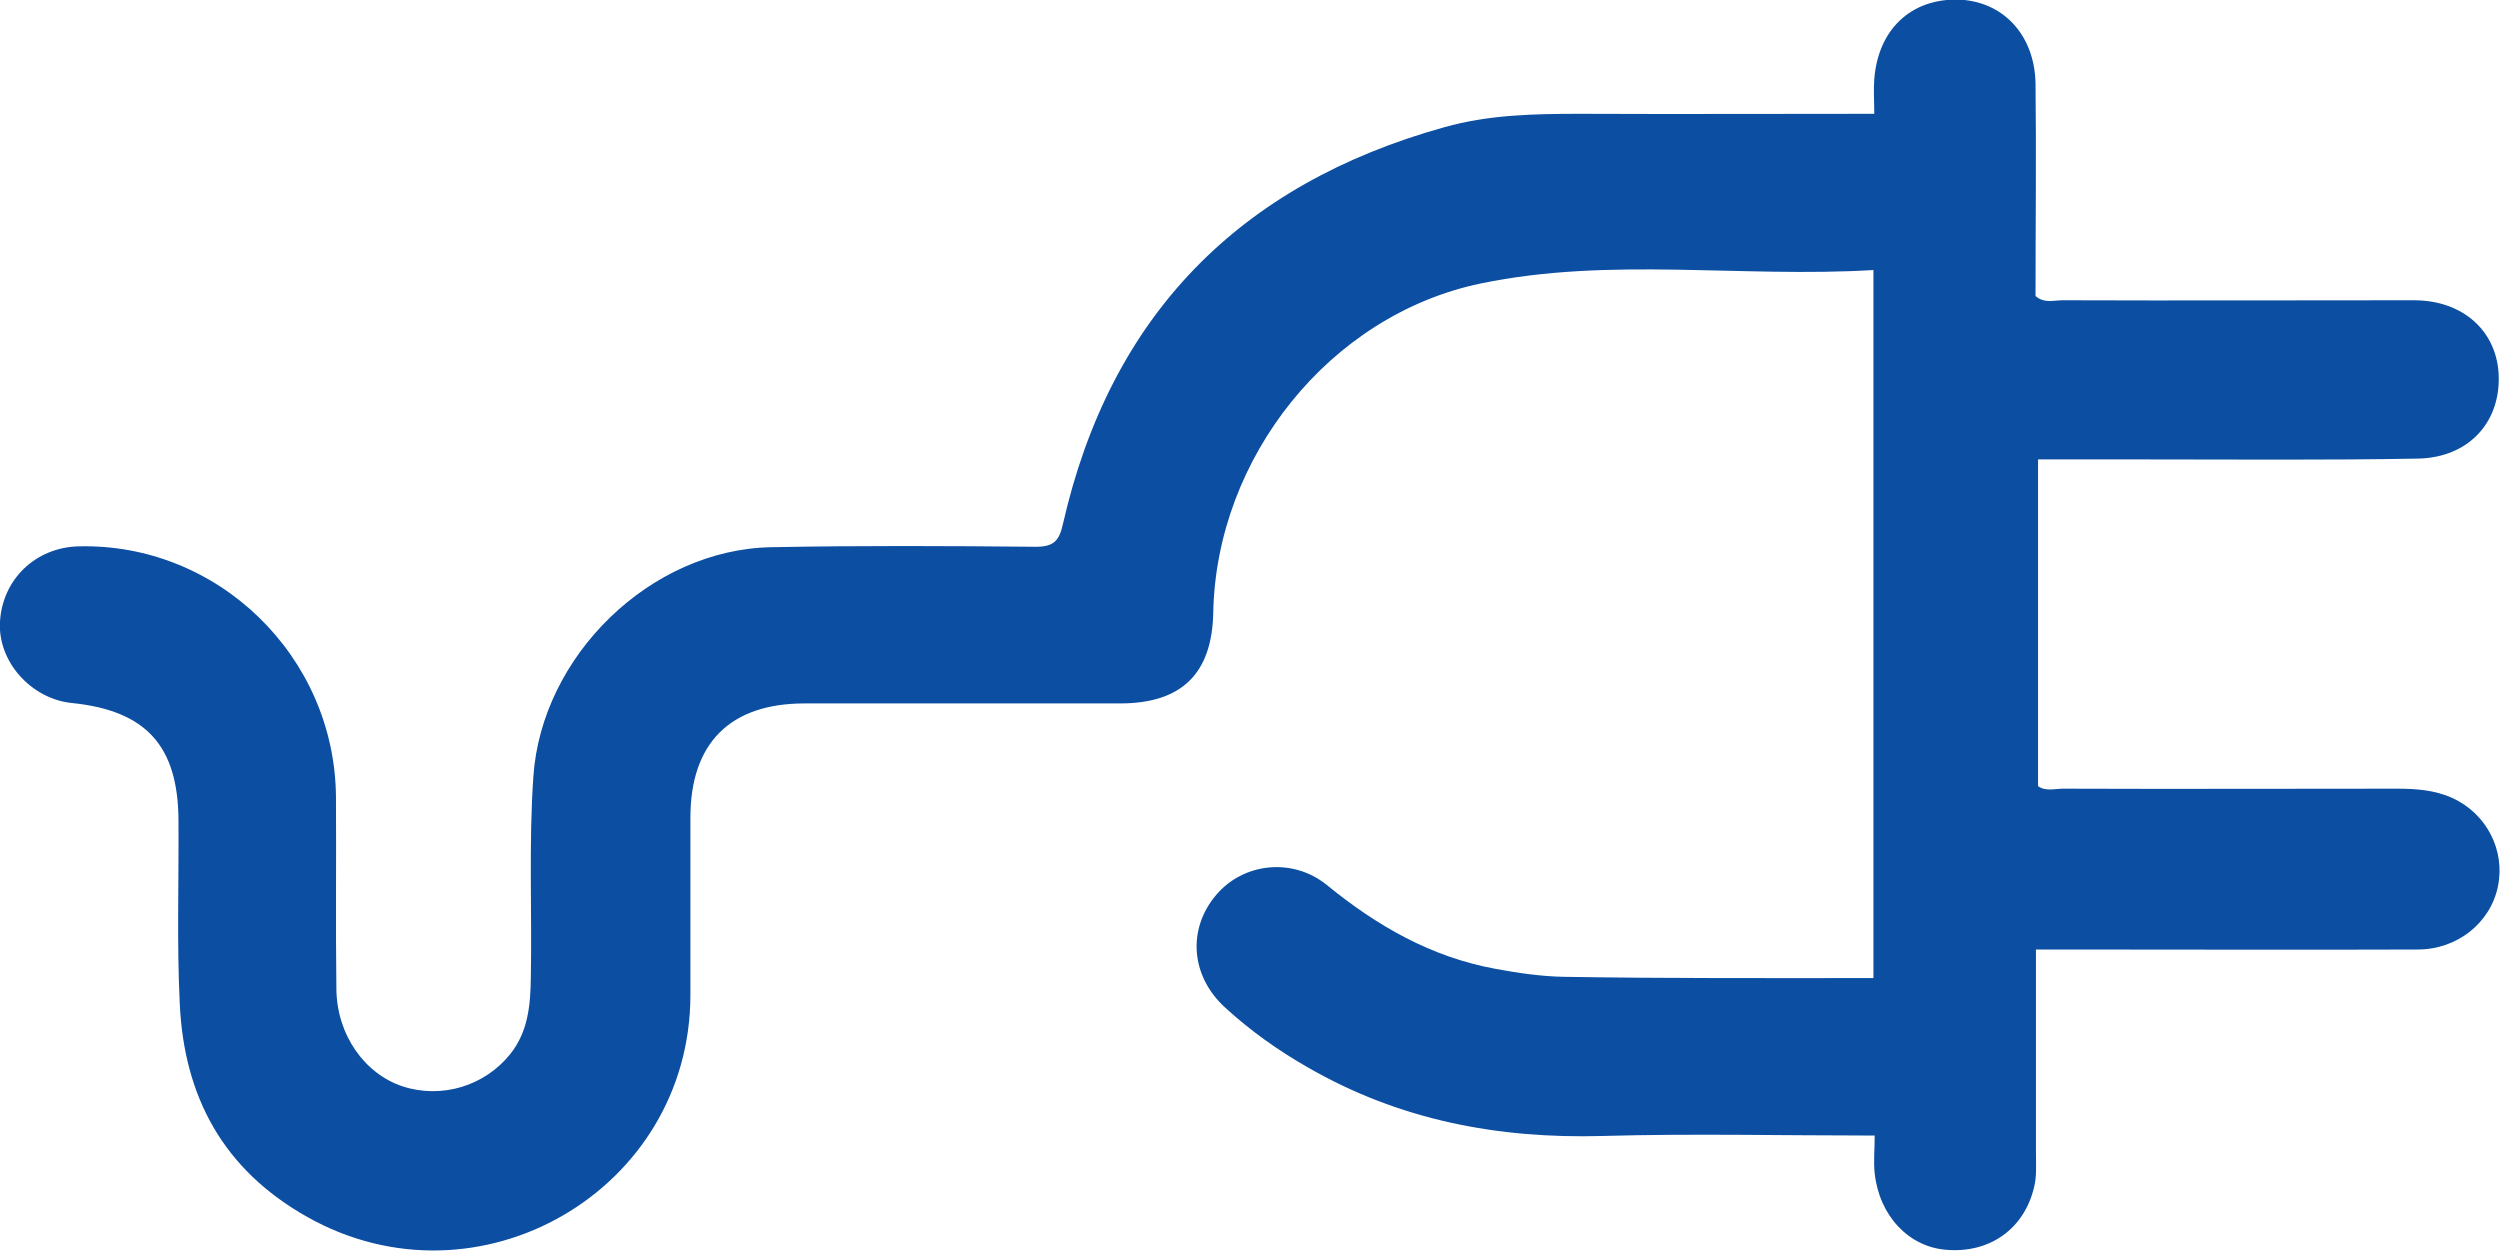
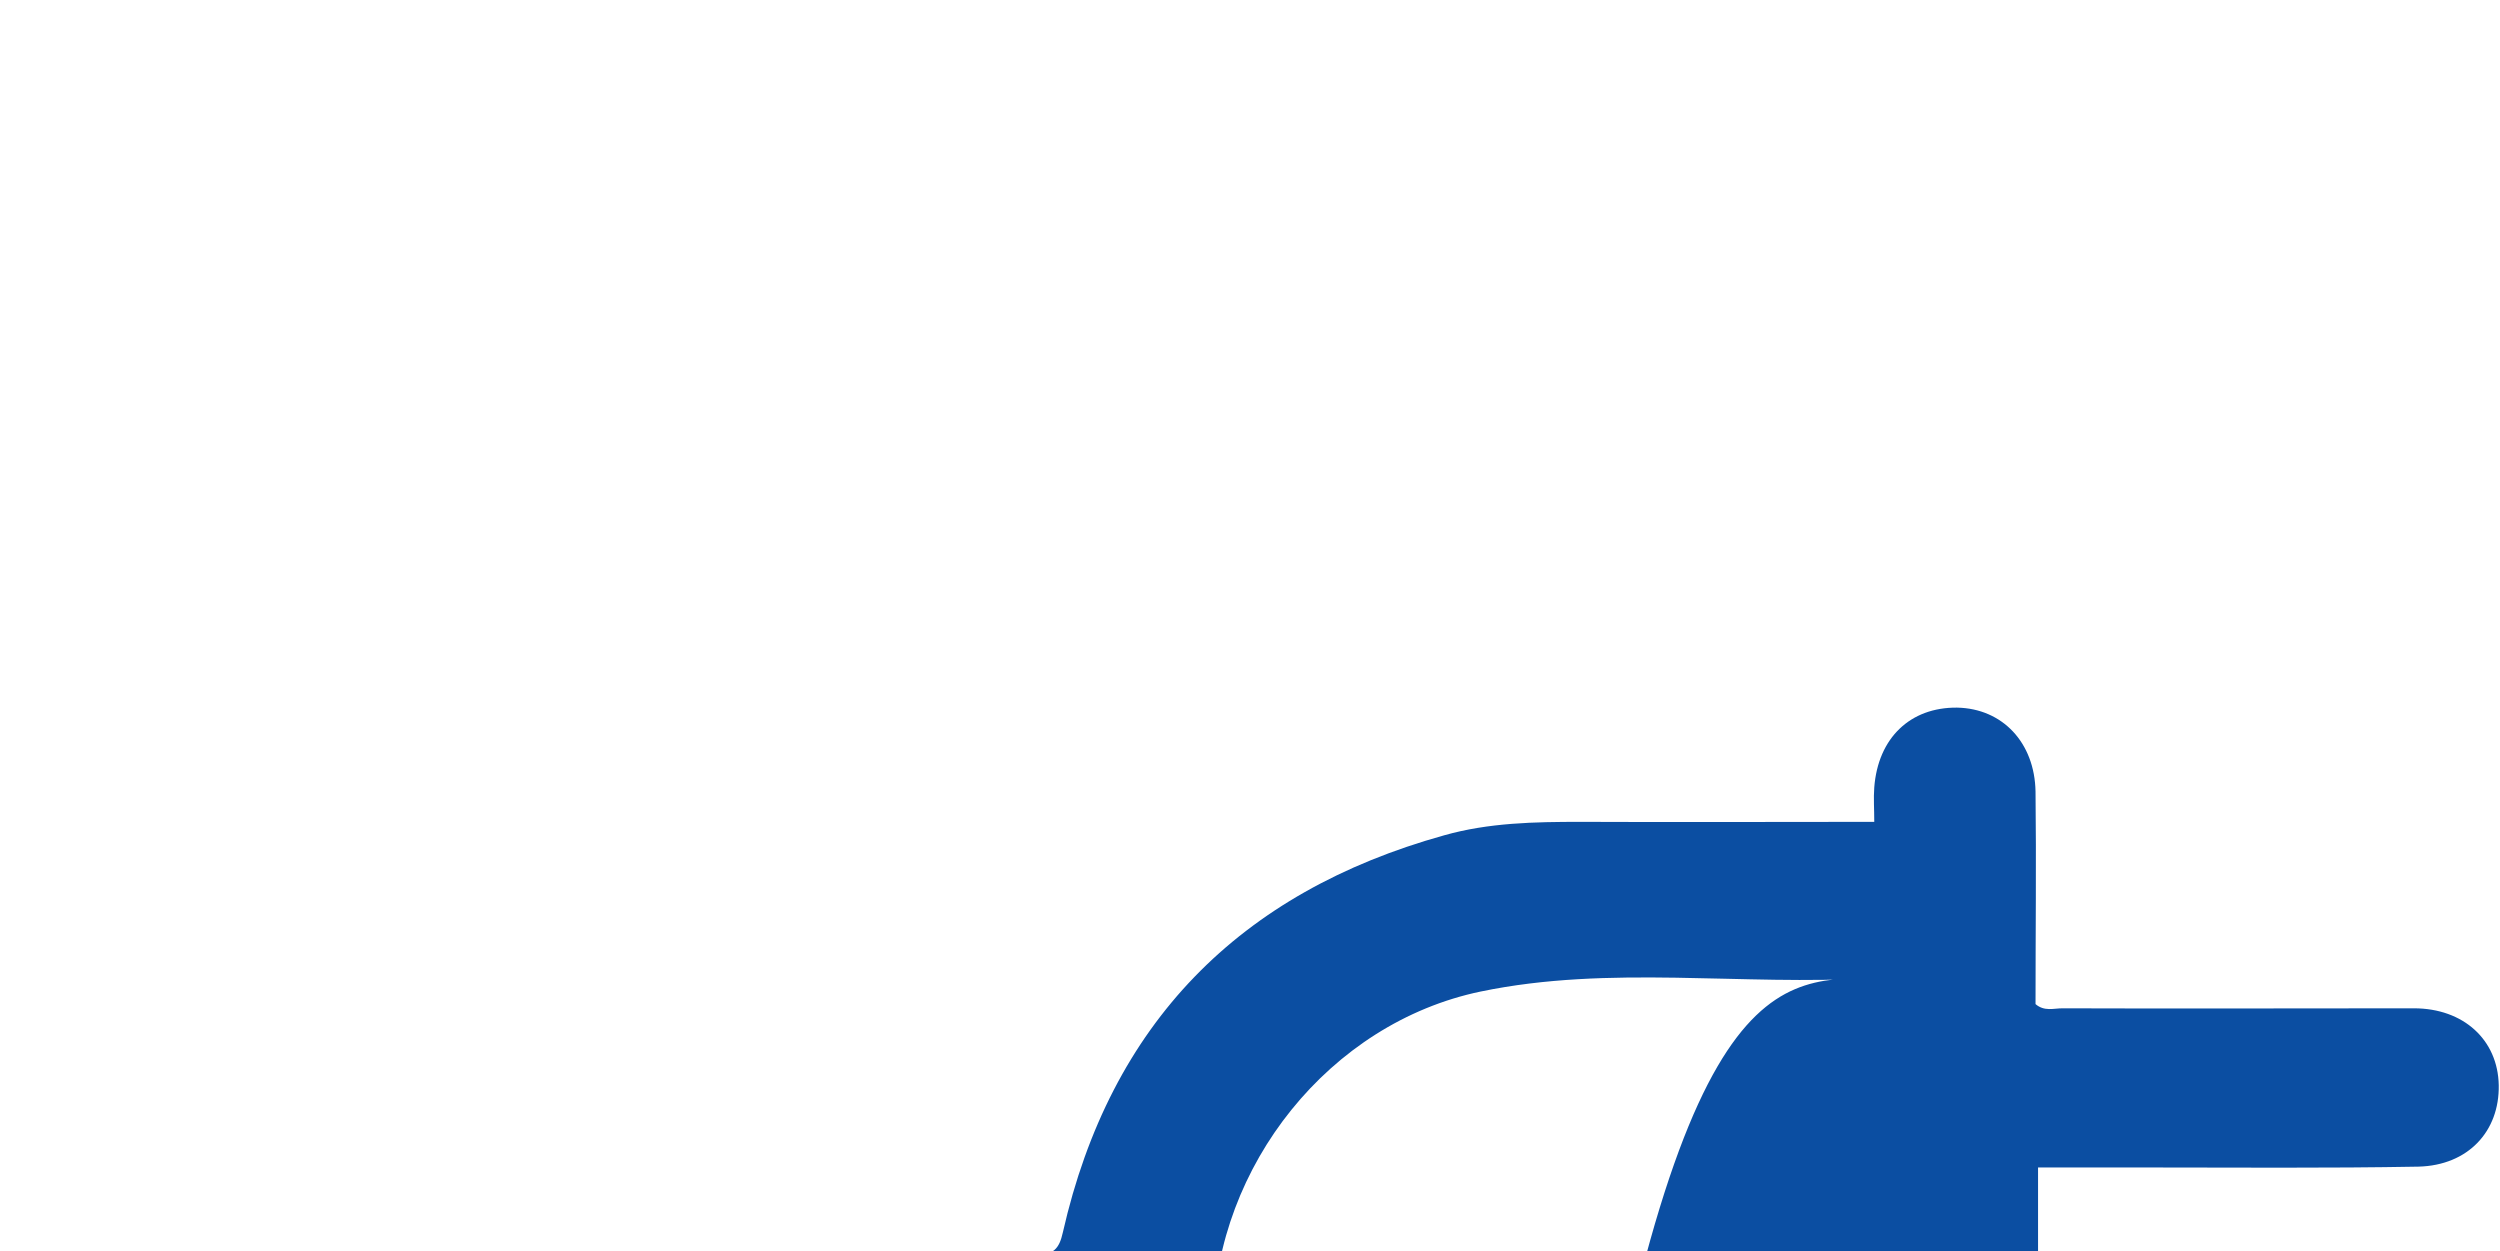
<svg xmlns="http://www.w3.org/2000/svg" version="1.1" id="Ebene_1" x="0px" y="0px" viewBox="0 0 595.3 297.9" style="enable-background:new 0 0 595.3 297.9;" xml:space="preserve">
  <style type="text/css">
	.st0{fill:#0B4EA2;}
</style>
  <g>
-     <path class="st0" d="M446.1,232.9c0-56.4,0-112,0-168.6c-31.4,1.9-62.7-3.2-93.5,3.2c-36,7.5-63,41.5-63.7,78.4   c-0.3,14.5-7.5,21.6-22.2,21.6c-25,0-50.1,0-75.1,0c-17.8,0-27.2,9.5-27.2,27.2c0,14.1,0,28.1,0,42.2c0,46.6-50.5,75.8-91.2,52.9   c-20.1-11.3-29.4-28.7-30.4-50.9c-0.7-14.5-0.2-29.1-0.3-43.6c-0.1-17.7-7.7-26.1-25.4-27.9c-9.8-1-17.7-10-17.1-19.4   c0.6-10.1,8.5-17.6,18.6-17.9c33.2-0.9,61.1,26.1,61.4,59.6c0.1,15.3-0.1,30.5,0.1,45.8c0.1,10.9,6.7,20.2,15.8,23.2   c9.3,3,19.5-0.1,25.6-7.7c4.3-5.4,4.8-11.7,4.9-18.1c0.3-16-0.5-31.9,0.6-47.9c1.9-28.8,27.9-54.2,56.7-54.7   c21-0.4,42-0.3,62.9-0.1c4.2,0,5.6-1.3,6.5-5.4c11.3-49.7,42-80.9,90.8-94.5c10.6-3,21.5-3.2,32.5-3.2c23.1,0.1,46.1,0,69.9,0   c0-3.1-0.2-5.6,0-8.2c0.9-11.8,8.6-19.1,19.7-19c10.8,0.2,18.5,8.3,18.7,20c0.2,16.9,0,33.8,0,50.6c2.1,1.8,4.3,1,6.4,1   c27.9,0.1,55.8,0,83.7,0c11.8,0,20,7.5,20.2,18.3c0.2,11-7.3,19.1-19.1,19.4c-21.7,0.4-43.4,0.2-65.1,0.2c-8.3,0-16.7,0-25.5,0   c0,26,0,51.8,0,77.8c1.8,1.3,4,0.6,6,0.6c26.5,0.1,52.9,0,79.4,0c4.5,0,9,0.3,13.2,2.2c8.2,3.7,12.7,12.5,10.9,21.1   c-1.8,8.7-9.7,15-19.1,15c-27.7,0.1-55.3,0-83,0c-2.4,0-4.7,0-7.9,0c0,16.4,0,32.5,0,48.6c0,2.6,0.2,5.3-0.4,7.8   c-2.3,10.1-10.6,16-21,15.1c-8.9-0.7-15.9-8.1-17-18.2c-0.3-2.8,0-5.6,0-9c-22,0-43.4-0.5-64.8,0.1c-25,0.7-48.5-3.8-70.3-16.4   c-7-4-13.6-8.7-19.6-14.2c-8.2-7.5-9-18.7-2.1-26.8c6.4-7.6,18.1-9,26.3-2.4c12,9.8,24.9,17.2,40.2,20c5.4,1,10.8,1.8,16.3,1.9   C396.7,233,421,232.9,446.1,232.9z" />
+     <path class="st0" d="M446.1,232.9c-31.4,1.9-62.7-3.2-93.5,3.2c-36,7.5-63,41.5-63.7,78.4   c-0.3,14.5-7.5,21.6-22.2,21.6c-25,0-50.1,0-75.1,0c-17.8,0-27.2,9.5-27.2,27.2c0,14.1,0,28.1,0,42.2c0,46.6-50.5,75.8-91.2,52.9   c-20.1-11.3-29.4-28.7-30.4-50.9c-0.7-14.5-0.2-29.1-0.3-43.6c-0.1-17.7-7.7-26.1-25.4-27.9c-9.8-1-17.7-10-17.1-19.4   c0.6-10.1,8.5-17.6,18.6-17.9c33.2-0.9,61.1,26.1,61.4,59.6c0.1,15.3-0.1,30.5,0.1,45.8c0.1,10.9,6.7,20.2,15.8,23.2   c9.3,3,19.5-0.1,25.6-7.7c4.3-5.4,4.8-11.7,4.9-18.1c0.3-16-0.5-31.9,0.6-47.9c1.9-28.8,27.9-54.2,56.7-54.7   c21-0.4,42-0.3,62.9-0.1c4.2,0,5.6-1.3,6.5-5.4c11.3-49.7,42-80.9,90.8-94.5c10.6-3,21.5-3.2,32.5-3.2c23.1,0.1,46.1,0,69.9,0   c0-3.1-0.2-5.6,0-8.2c0.9-11.8,8.6-19.1,19.7-19c10.8,0.2,18.5,8.3,18.7,20c0.2,16.9,0,33.8,0,50.6c2.1,1.8,4.3,1,6.4,1   c27.9,0.1,55.8,0,83.7,0c11.8,0,20,7.5,20.2,18.3c0.2,11-7.3,19.1-19.1,19.4c-21.7,0.4-43.4,0.2-65.1,0.2c-8.3,0-16.7,0-25.5,0   c0,26,0,51.8,0,77.8c1.8,1.3,4,0.6,6,0.6c26.5,0.1,52.9,0,79.4,0c4.5,0,9,0.3,13.2,2.2c8.2,3.7,12.7,12.5,10.9,21.1   c-1.8,8.7-9.7,15-19.1,15c-27.7,0.1-55.3,0-83,0c-2.4,0-4.7,0-7.9,0c0,16.4,0,32.5,0,48.6c0,2.6,0.2,5.3-0.4,7.8   c-2.3,10.1-10.6,16-21,15.1c-8.9-0.7-15.9-8.1-17-18.2c-0.3-2.8,0-5.6,0-9c-22,0-43.4-0.5-64.8,0.1c-25,0.7-48.5-3.8-70.3-16.4   c-7-4-13.6-8.7-19.6-14.2c-8.2-7.5-9-18.7-2.1-26.8c6.4-7.6,18.1-9,26.3-2.4c12,9.8,24.9,17.2,40.2,20c5.4,1,10.8,1.8,16.3,1.9   C396.7,233,421,232.9,446.1,232.9z" />
  </g>
</svg>